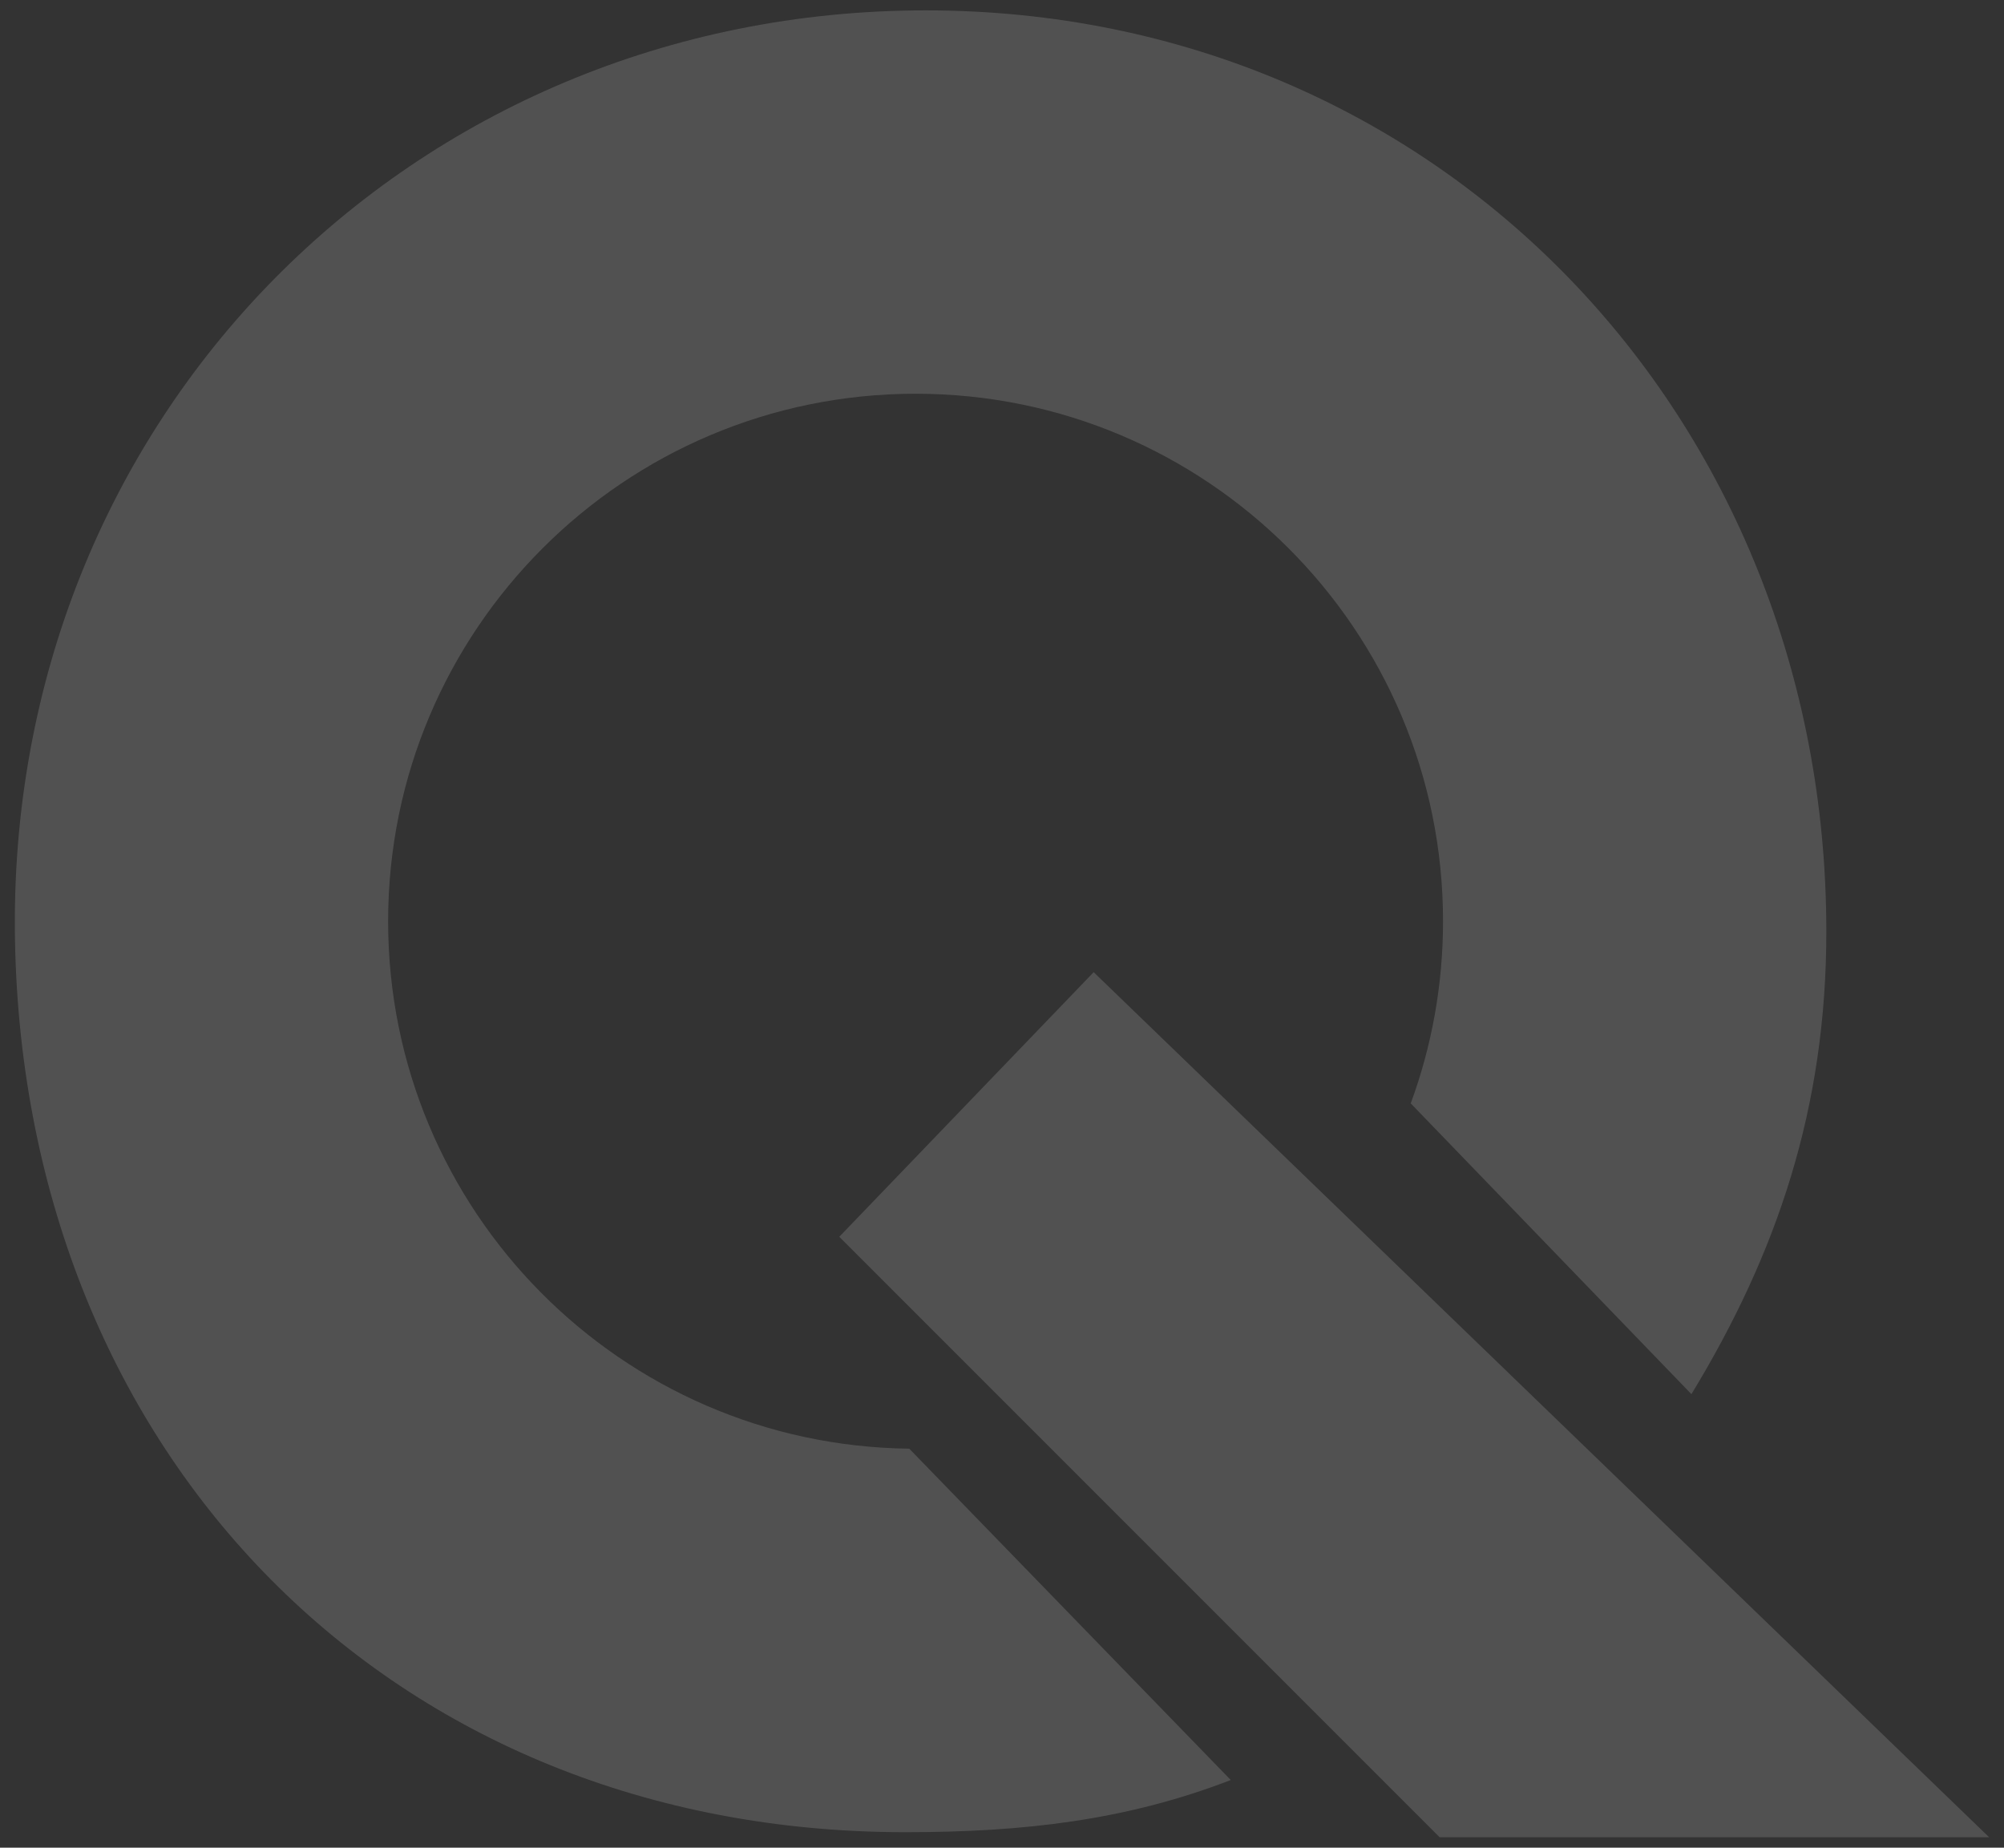
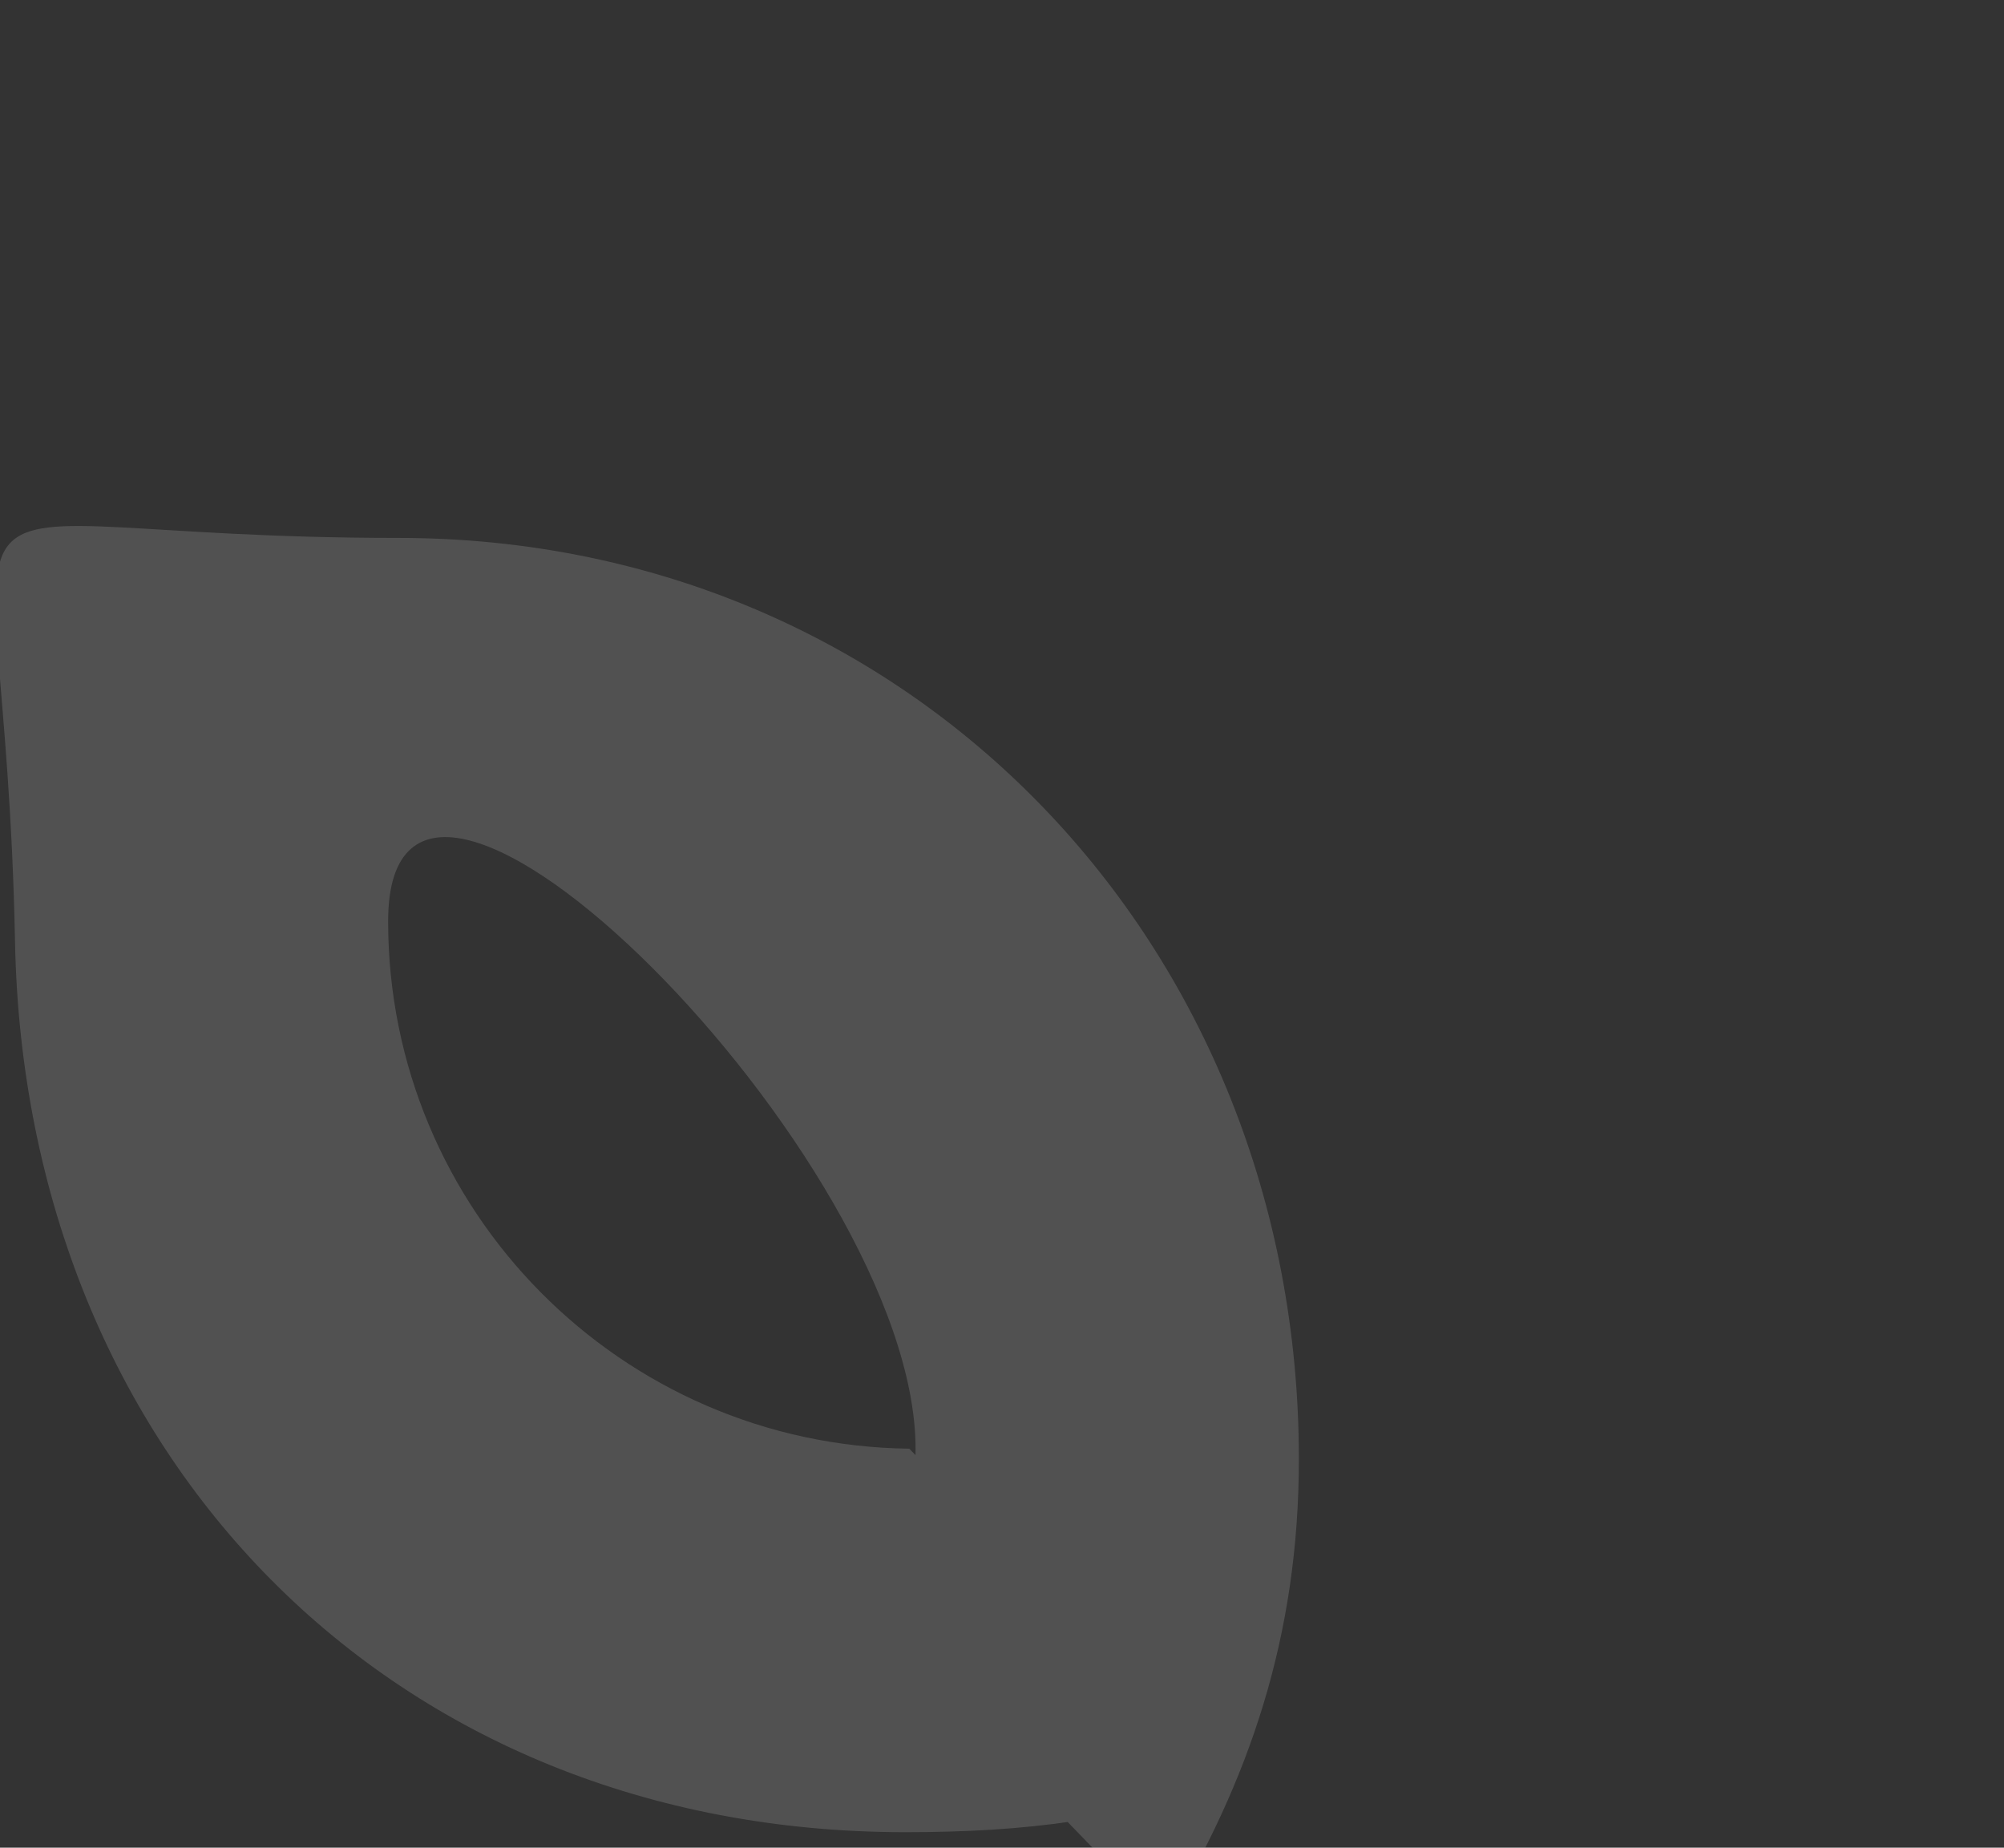
<svg xmlns="http://www.w3.org/2000/svg" id="Layer_1" x="0px" y="0px" viewBox="0 0 132.852 122.468" style="enable-background:new 0 0 132.852 122.468;" xml:space="preserve">
  <rect x="0" y="0" width="132.852" height="122.468" fill="#333333" stroke="none" />
  <style type="text/css">	.st0{opacity:0.15;fill:#FFFFFF;}</style>
  <g>
    <g>
-       <path class="st0" d="M60.278,96.022C41.161,95.796,25.73,80.237,25.73,61.065   c0-19.312,15.655-34.967,34.967-34.967s34.967,15.655,34.967,34.967   c0,4.242-0.757,8.308-2.141,12.07l18.607,19.272   c5.675-9.335,8.943-18.945,8.943-30.668c0-34.09-25.612-61.051-59.702-61.051   S0.322,27.673,0.996,62.415c0.662,34.084,24.937,59.027,59.027,59.027   c7.842,0,14.667-0.791,21.568-3.458L60.278,96.022z" />
-       <polygon class="st0" points="72.503,64.438 131.868,121.779 95.44,121.779 55.638,81.978   " />
+       <path class="st0" d="M60.278,96.022C41.161,95.796,25.73,80.237,25.73,61.065   s34.967,15.655,34.967,34.967   c0,4.242-0.757,8.308-2.141,12.07l18.607,19.272   c5.675-9.335,8.943-18.945,8.943-30.668c0-34.09-25.612-61.051-59.702-61.051   S0.322,27.673,0.996,62.415c0.662,34.084,24.937,59.027,59.027,59.027   c7.842,0,14.667-0.791,21.568-3.458L60.278,96.022z" />
    </g>
  </g>
</svg>